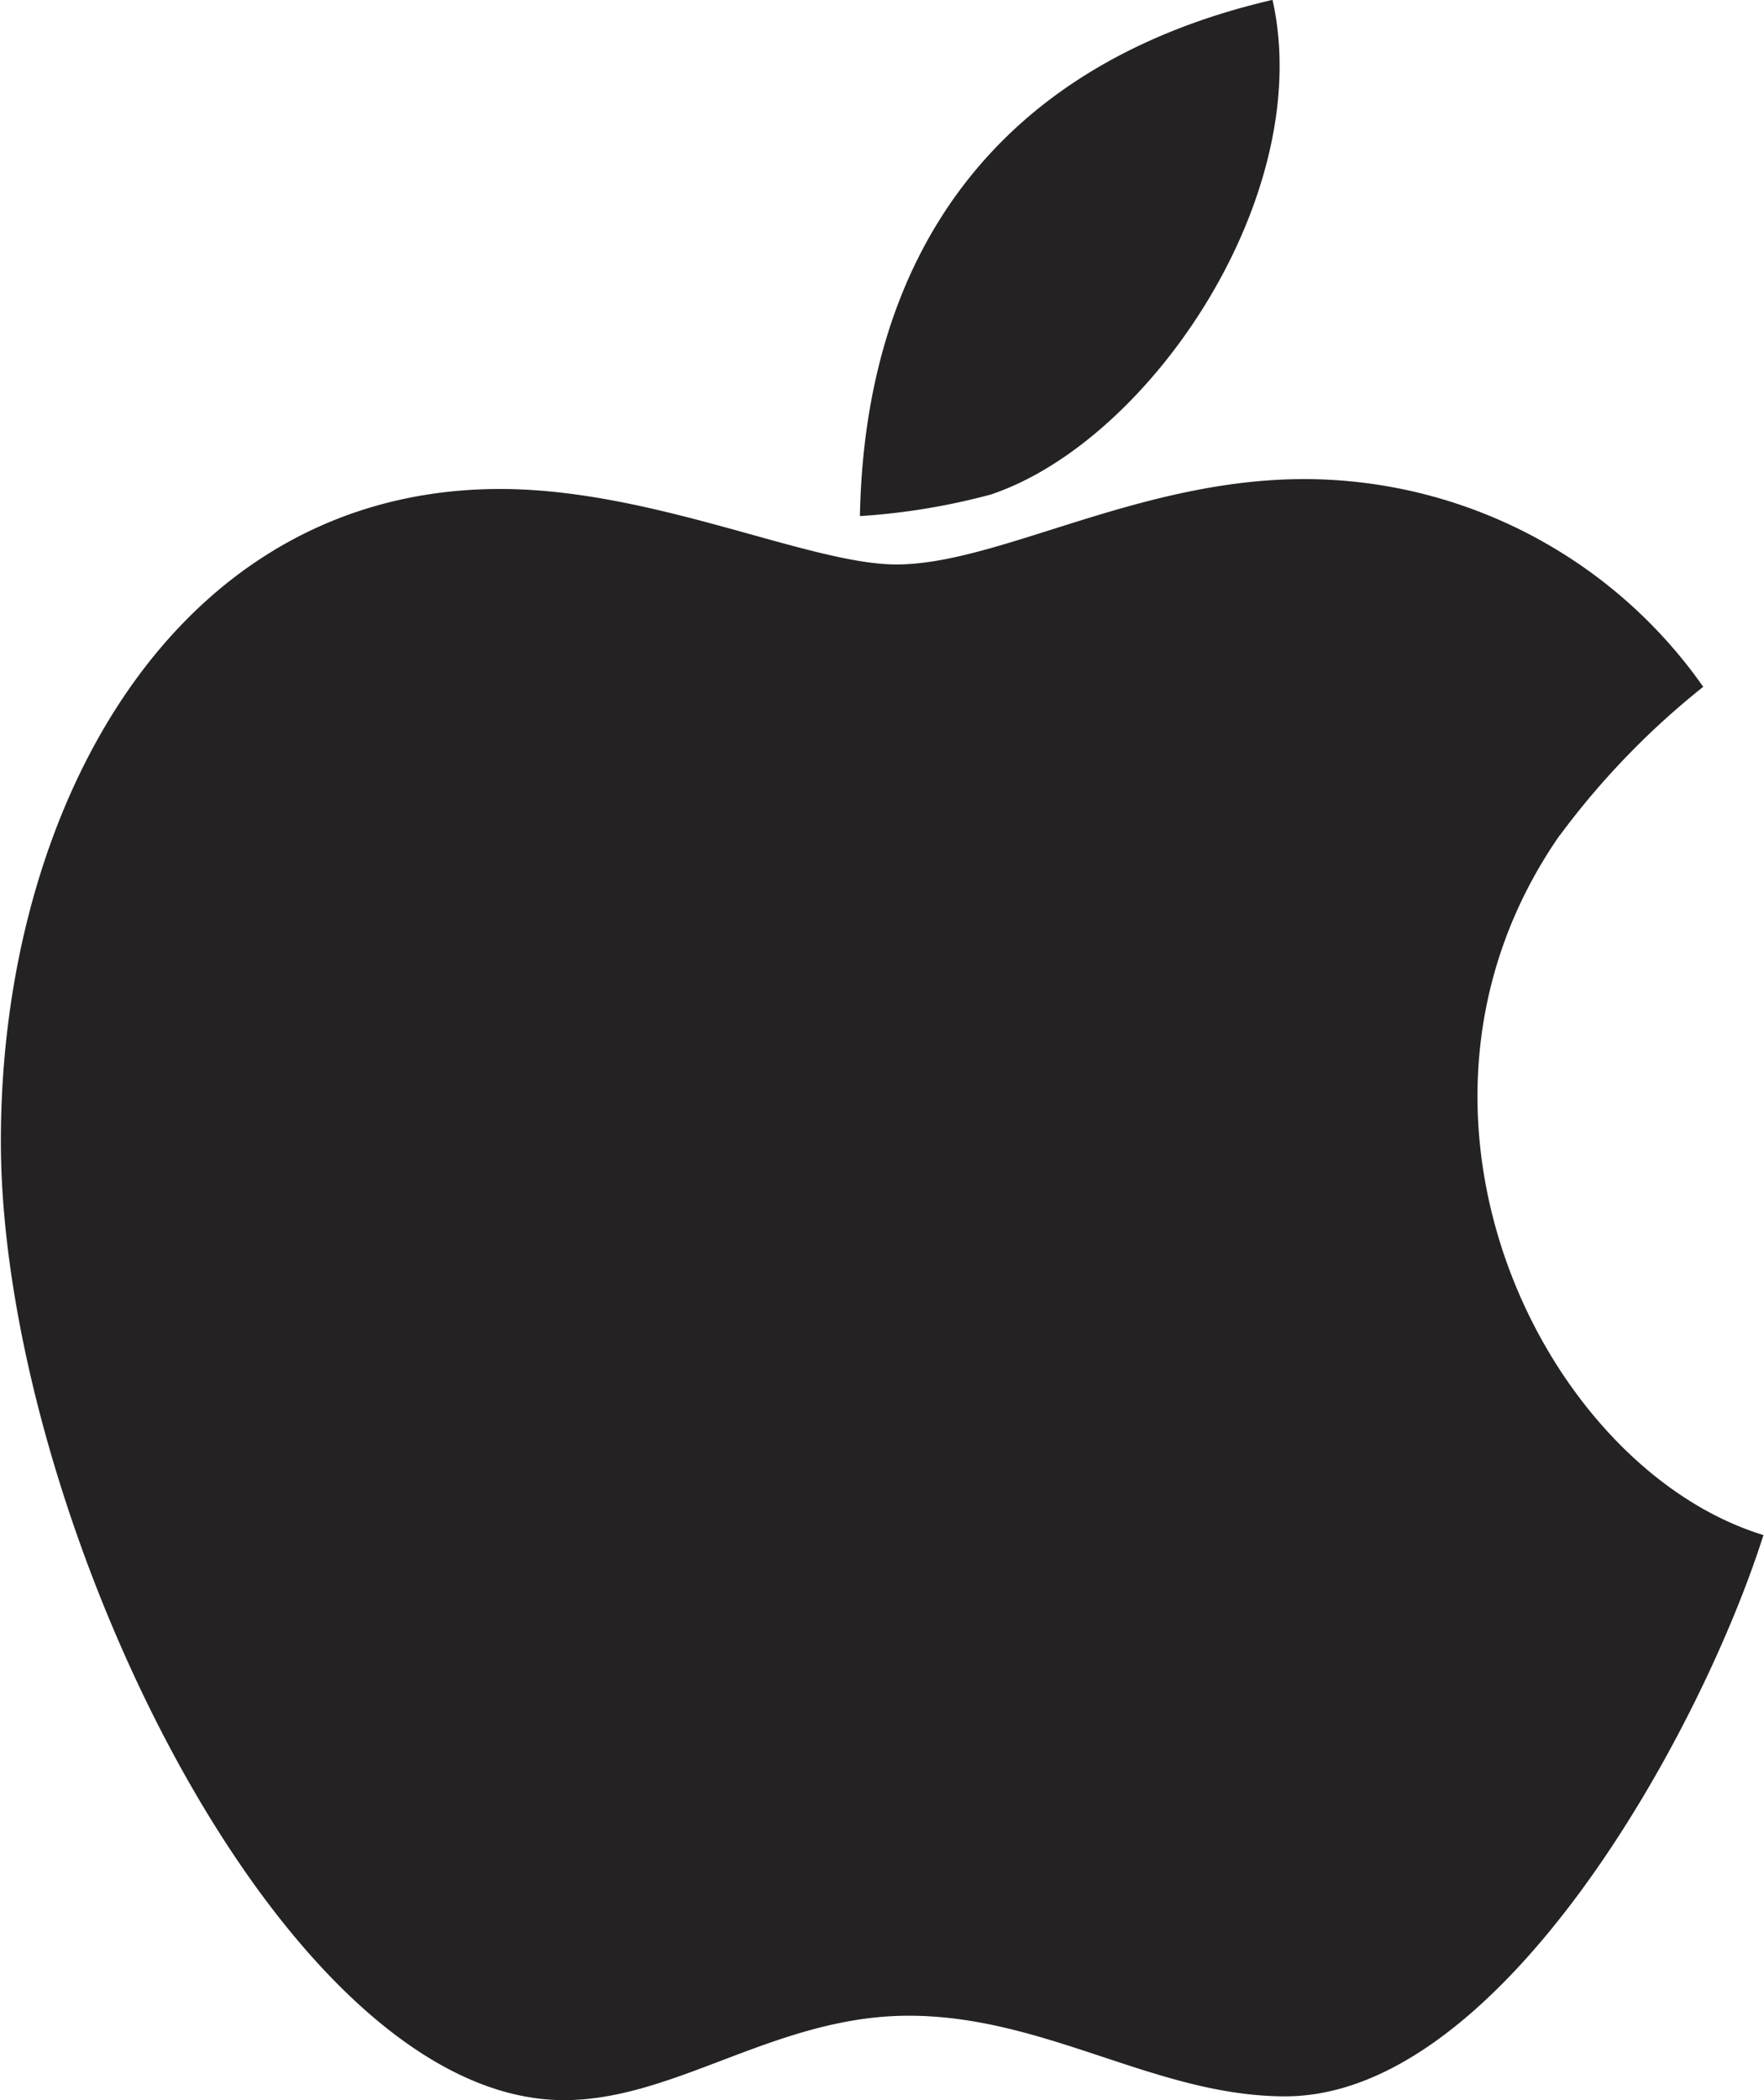
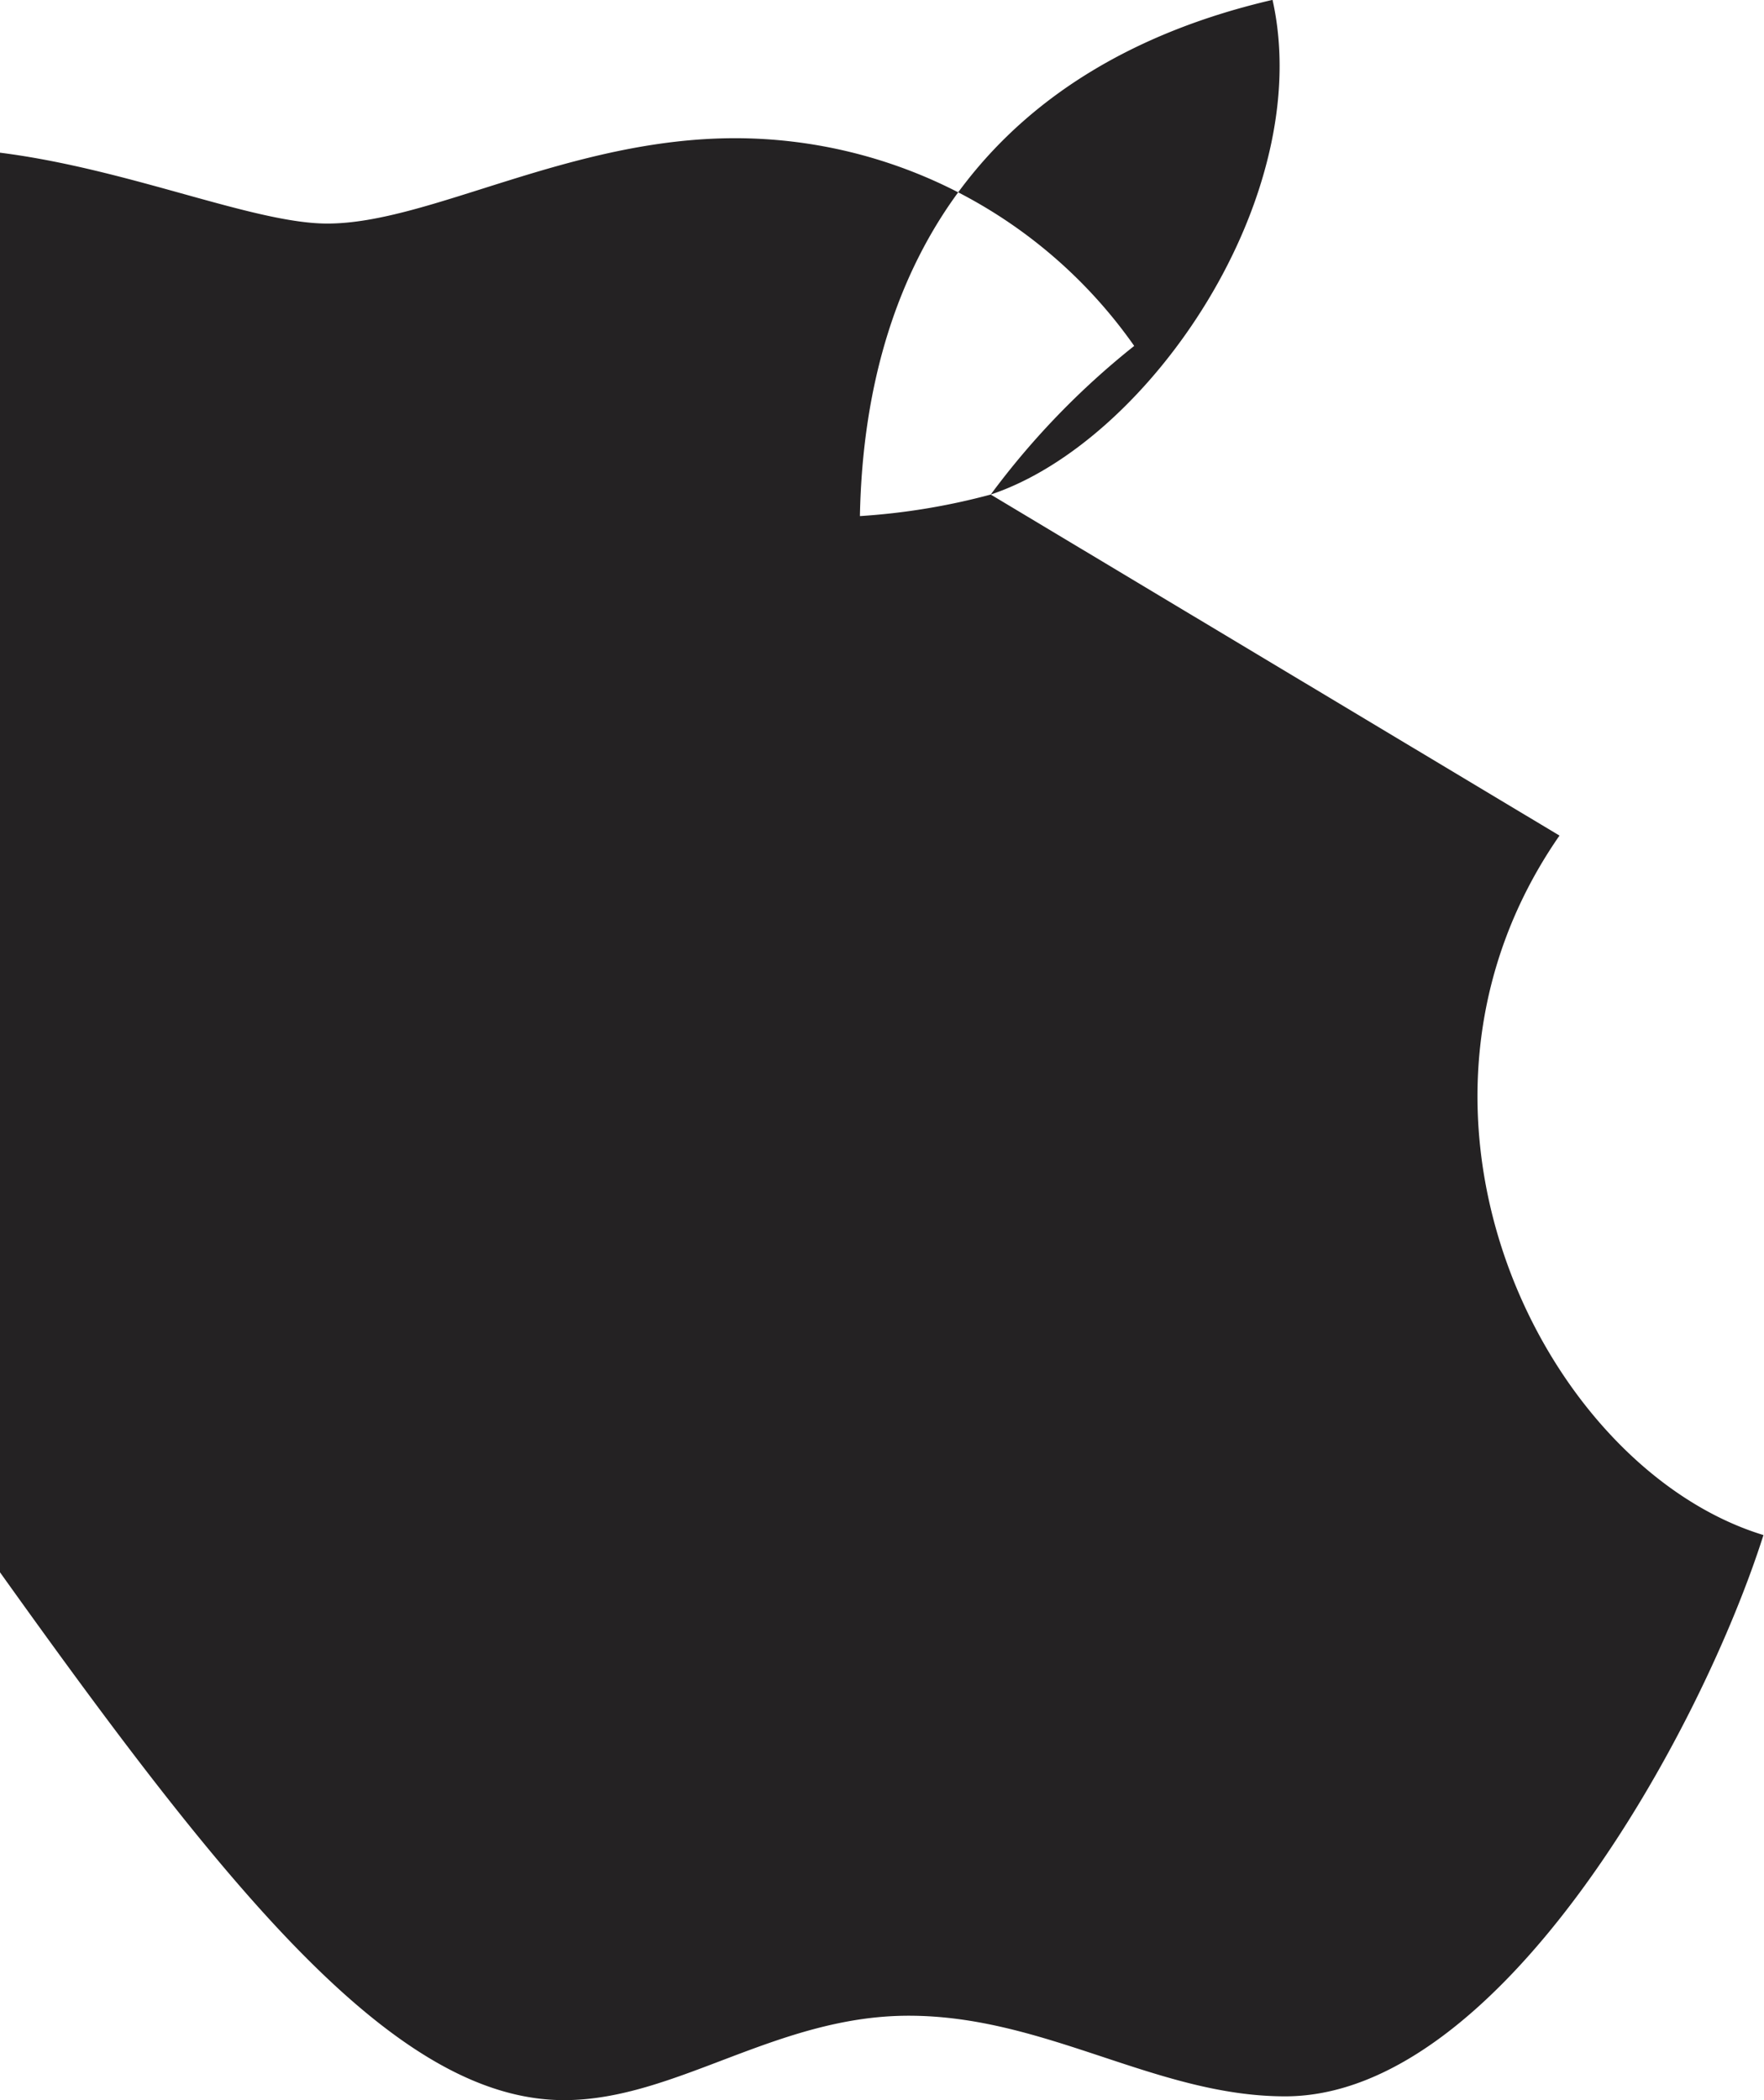
<svg xmlns="http://www.w3.org/2000/svg" viewBox="0 0 26.024 31" width="84" height="100">
-   <path id="apple" d="M50.617,39.4a9.831,9.831,0,0,1-1.931.318c.076-3.924,2.069-6.686,6.091-7.62C55.421,34.979,52.971,38.613,50.617,39.4Zm8.4,5.032a11.665,11.665,0,0,1,2.118-2.194,7.2,7.2,0,0,0-5.89-3.066c-2.45,0-4.513,1.26-6.021,1.26-1.28,0-3.592-1.114-5.848-1.114-4.817,0-7.371,4.713-7.371,9.62C36,54.393,40.132,63.1,44.319,63.1c1.647,0,3.128-1.246,5.087-1.246,2.028,0,3.654,1.19,5.558,1.19,3.184,0,6.132-5.364,7.06-8.285C58.784,53.77,56.182,48.517,59.013,44.434Z" transform="translate(-36 -32.1)" fill="#242223" />
+   <path id="apple" d="M50.617,39.4a9.831,9.831,0,0,1-1.931.318c.076-3.924,2.069-6.686,6.091-7.62C55.421,34.979,52.971,38.613,50.617,39.4Za11.665,11.665,0,0,1,2.118-2.194,7.2,7.2,0,0,0-5.89-3.066c-2.45,0-4.513,1.26-6.021,1.26-1.28,0-3.592-1.114-5.848-1.114-4.817,0-7.371,4.713-7.371,9.62C36,54.393,40.132,63.1,44.319,63.1c1.647,0,3.128-1.246,5.087-1.246,2.028,0,3.654,1.19,5.558,1.19,3.184,0,6.132-5.364,7.06-8.285C58.784,53.77,56.182,48.517,59.013,44.434Z" transform="translate(-36 -32.1)" fill="#242223" />
</svg>